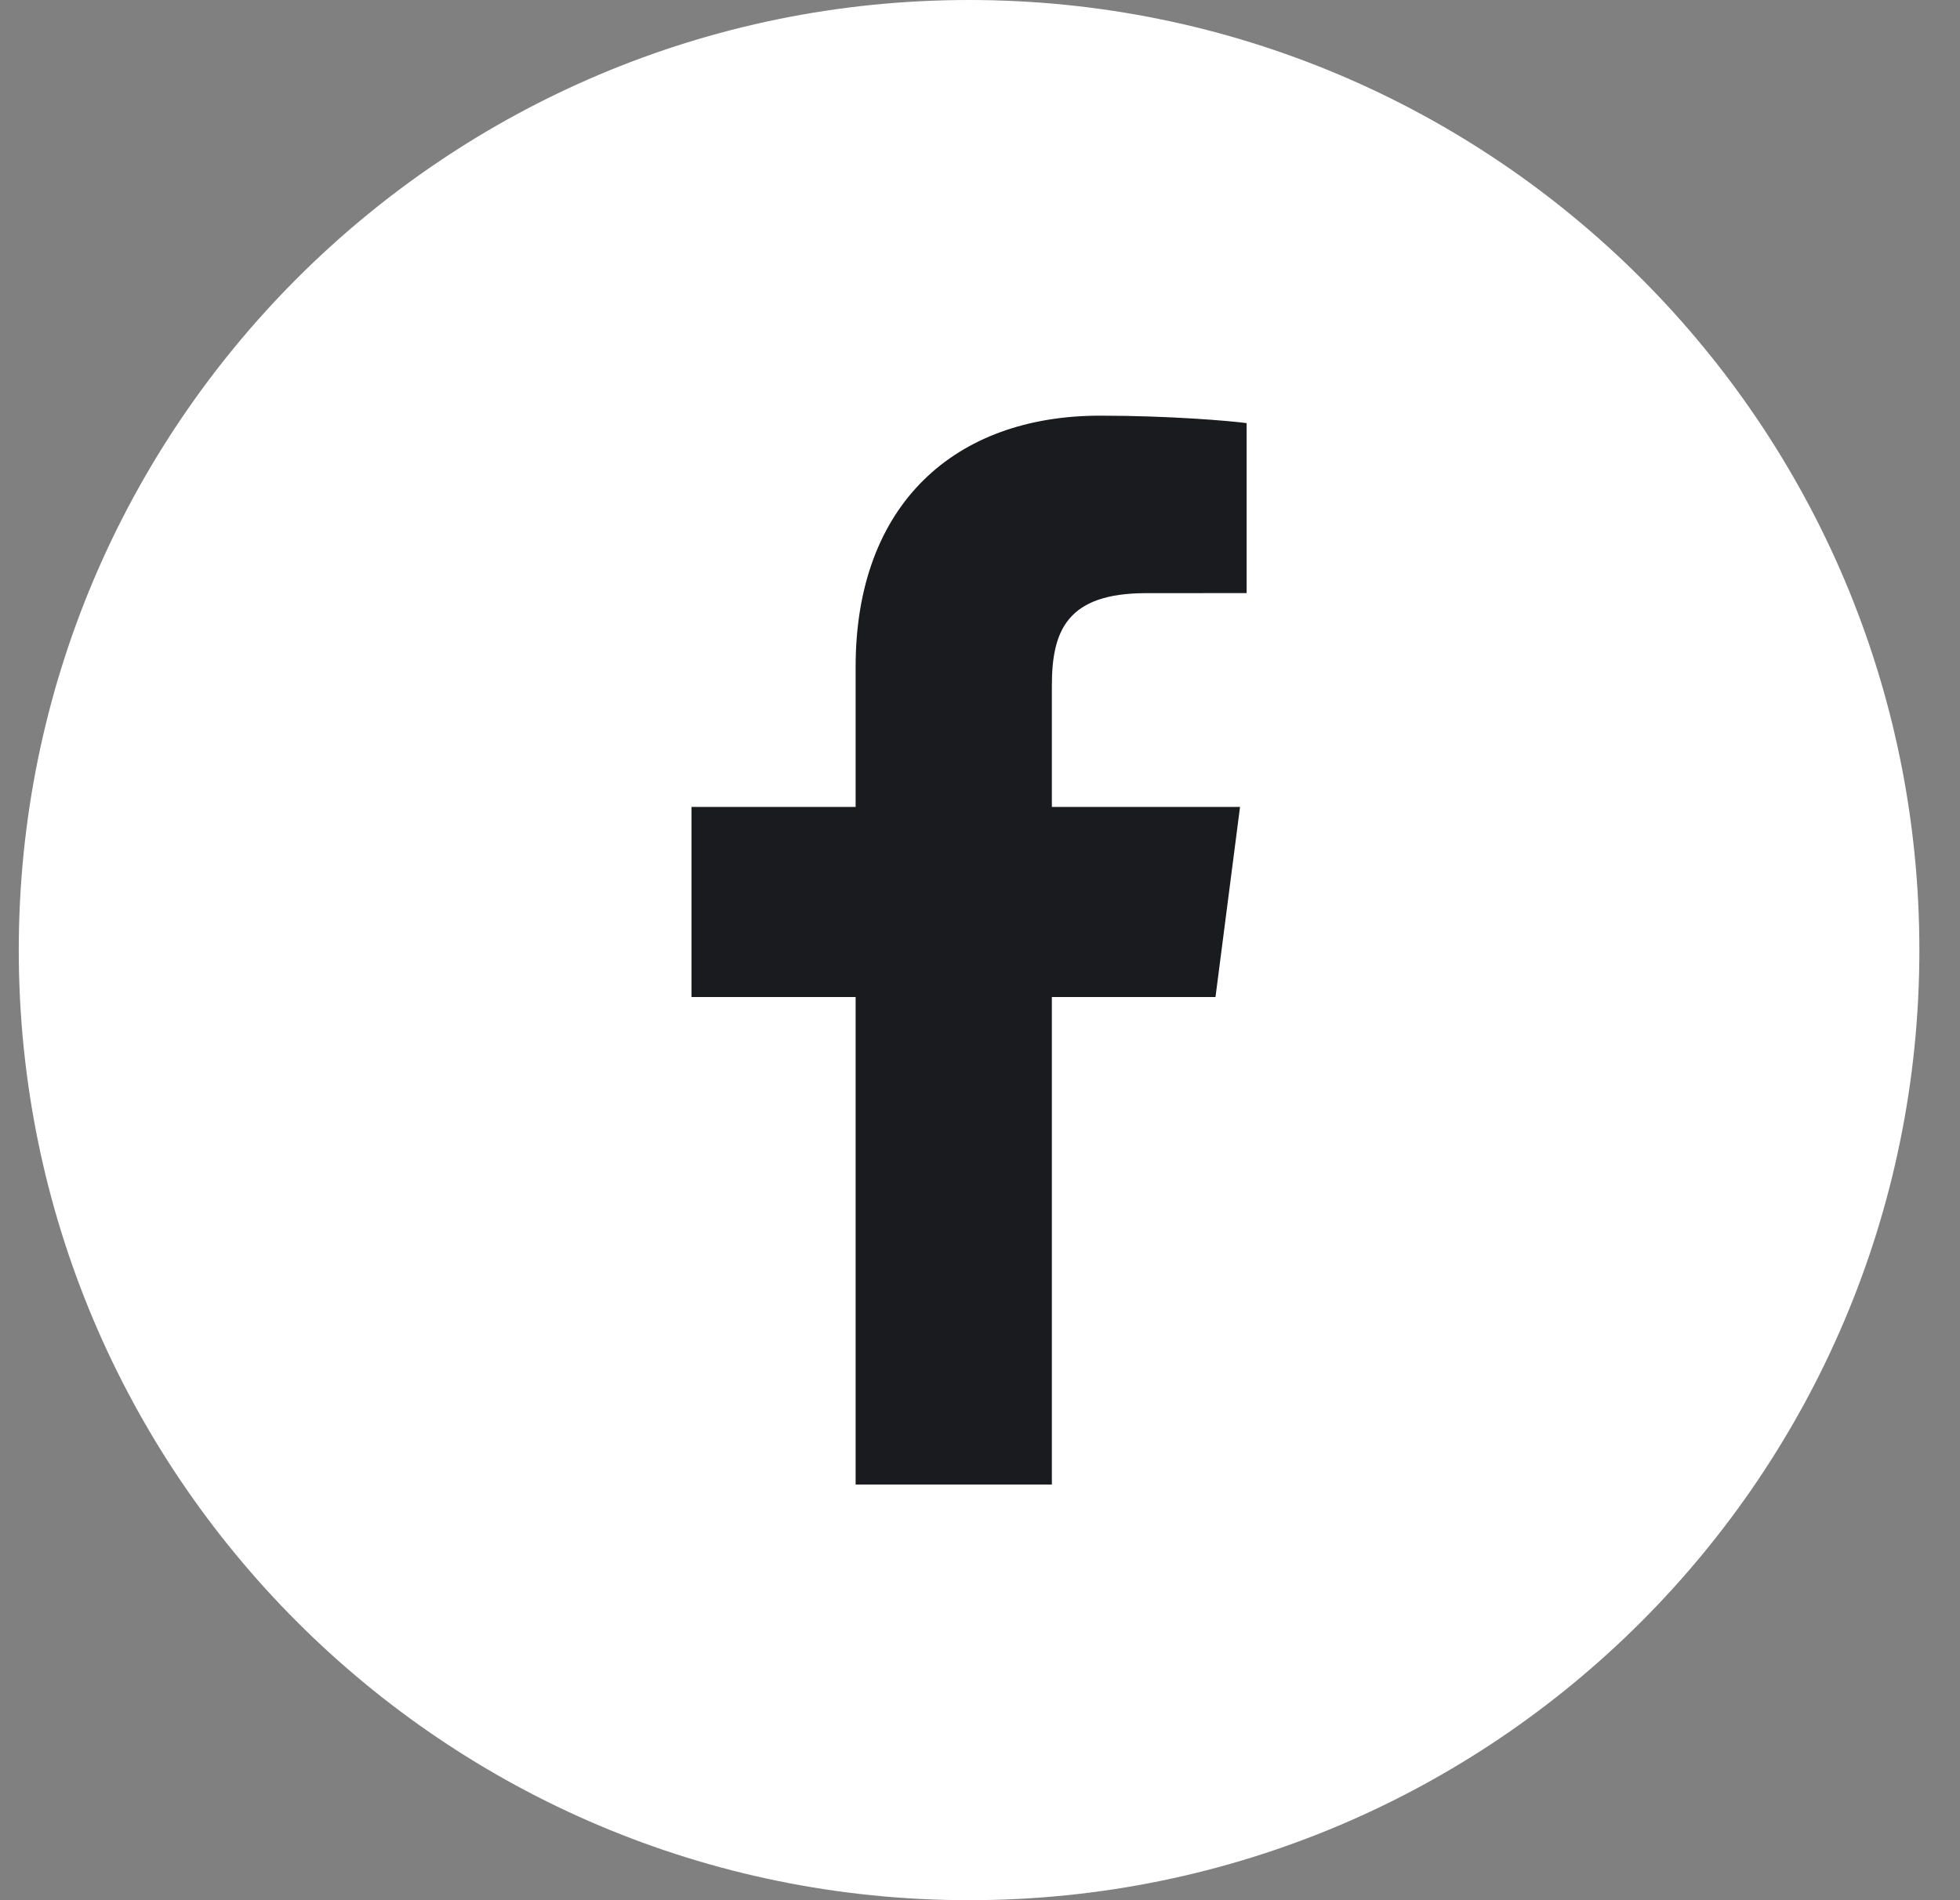
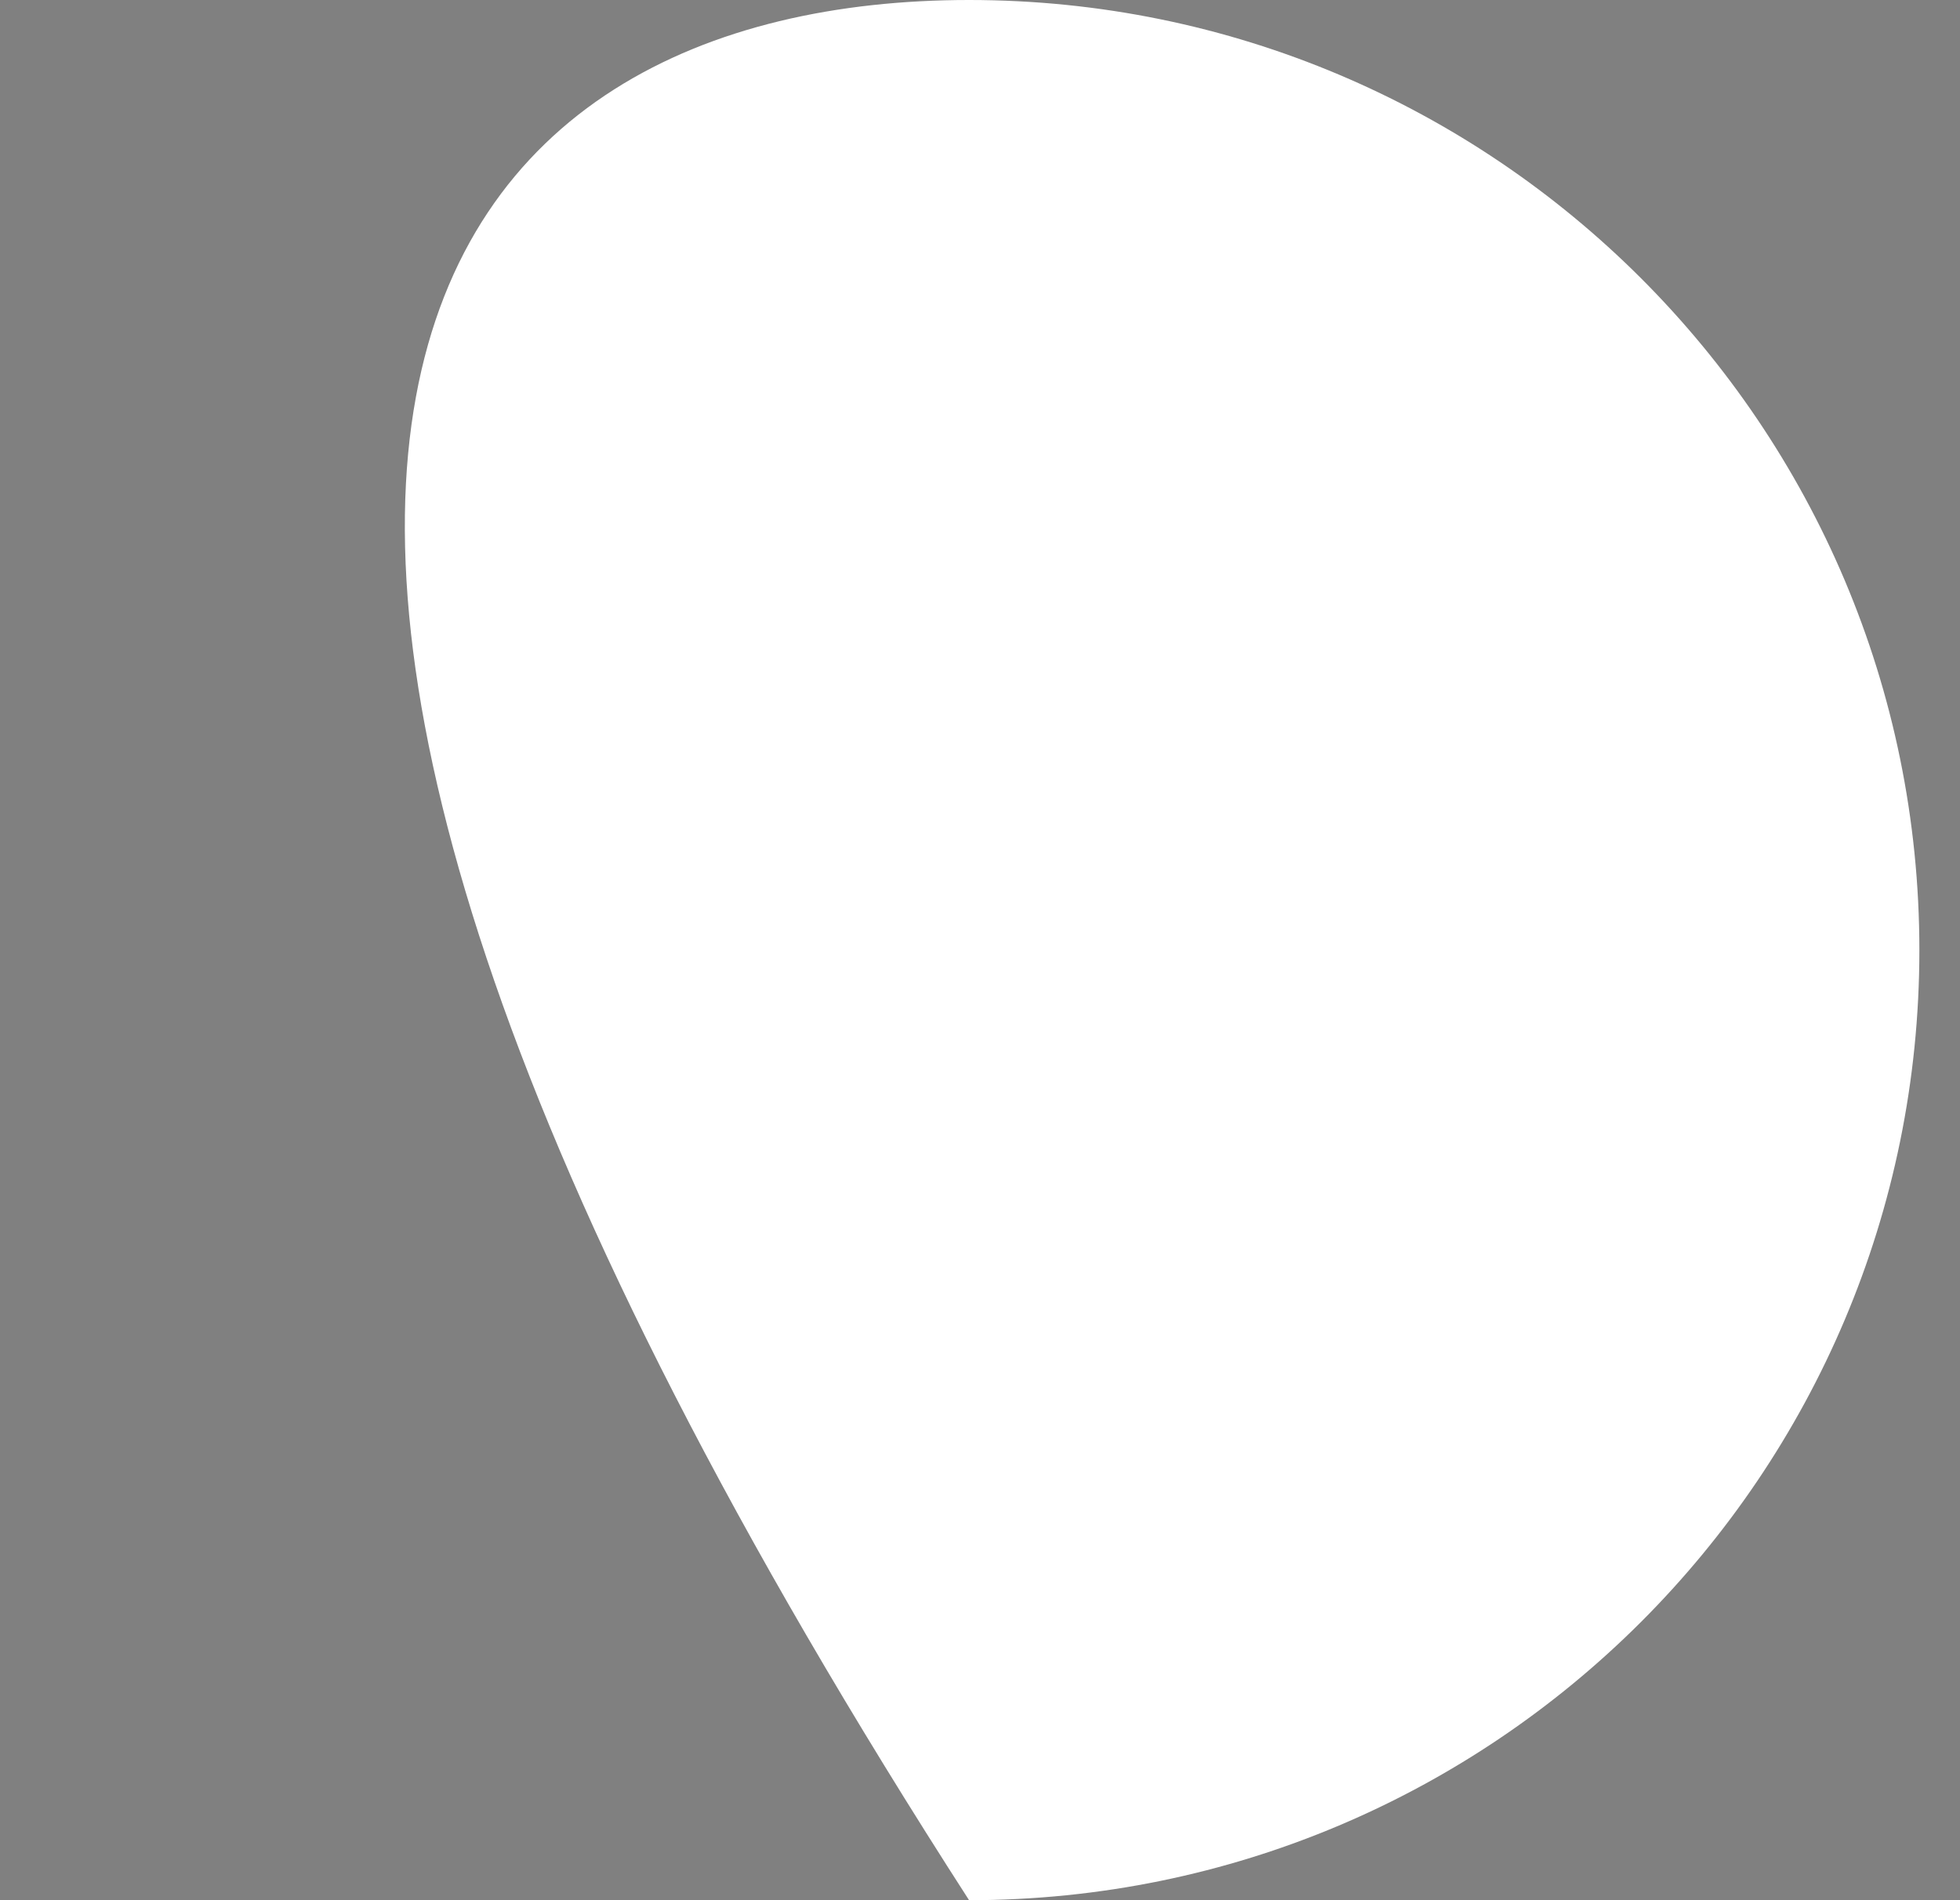
<svg xmlns="http://www.w3.org/2000/svg" width="33" height="32" viewBox="0 0 33 32" fill="none">
  <rect x="0" y="0" width="33" height="32" fill="#808080" stroke="none" />
-   <path d="M16.316 32C7.48 32 0.316 24.837 0.316 16C0.316 7.163 7.48 0 16.316 0C25.153 0 32.316 7.163 32.316 16C32.316 24.837 25.153 32 16.316 32Z" fill="white" />
+   <path d="M16.316 32C0.316 7.163 7.48 0 16.316 0C25.153 0 32.316 7.163 32.316 16C32.316 24.837 25.153 32 16.316 32Z" fill="white" />
  <g clip-path="url(#clip0_5054_6299)">
    <path d="M17.71 25V16.79H20.465L20.878 13.589H17.71V11.546C17.71 10.62 17.966 9.989 19.296 9.989L20.989 9.988V7.125C20.697 7.087 19.691 7 18.521 7C16.078 7 14.406 8.491 14.406 11.229V13.589H11.643V16.79H14.406V25H17.71Z" fill="#1A1B1F" />
  </g>
  <defs>
    <clipPath id="clip0_5054_6299">
-       <rect width="18" height="18" fill="white" transform="translate(7.316 7)" />
-     </clipPath>
+       </clipPath>
  </defs>
</svg>